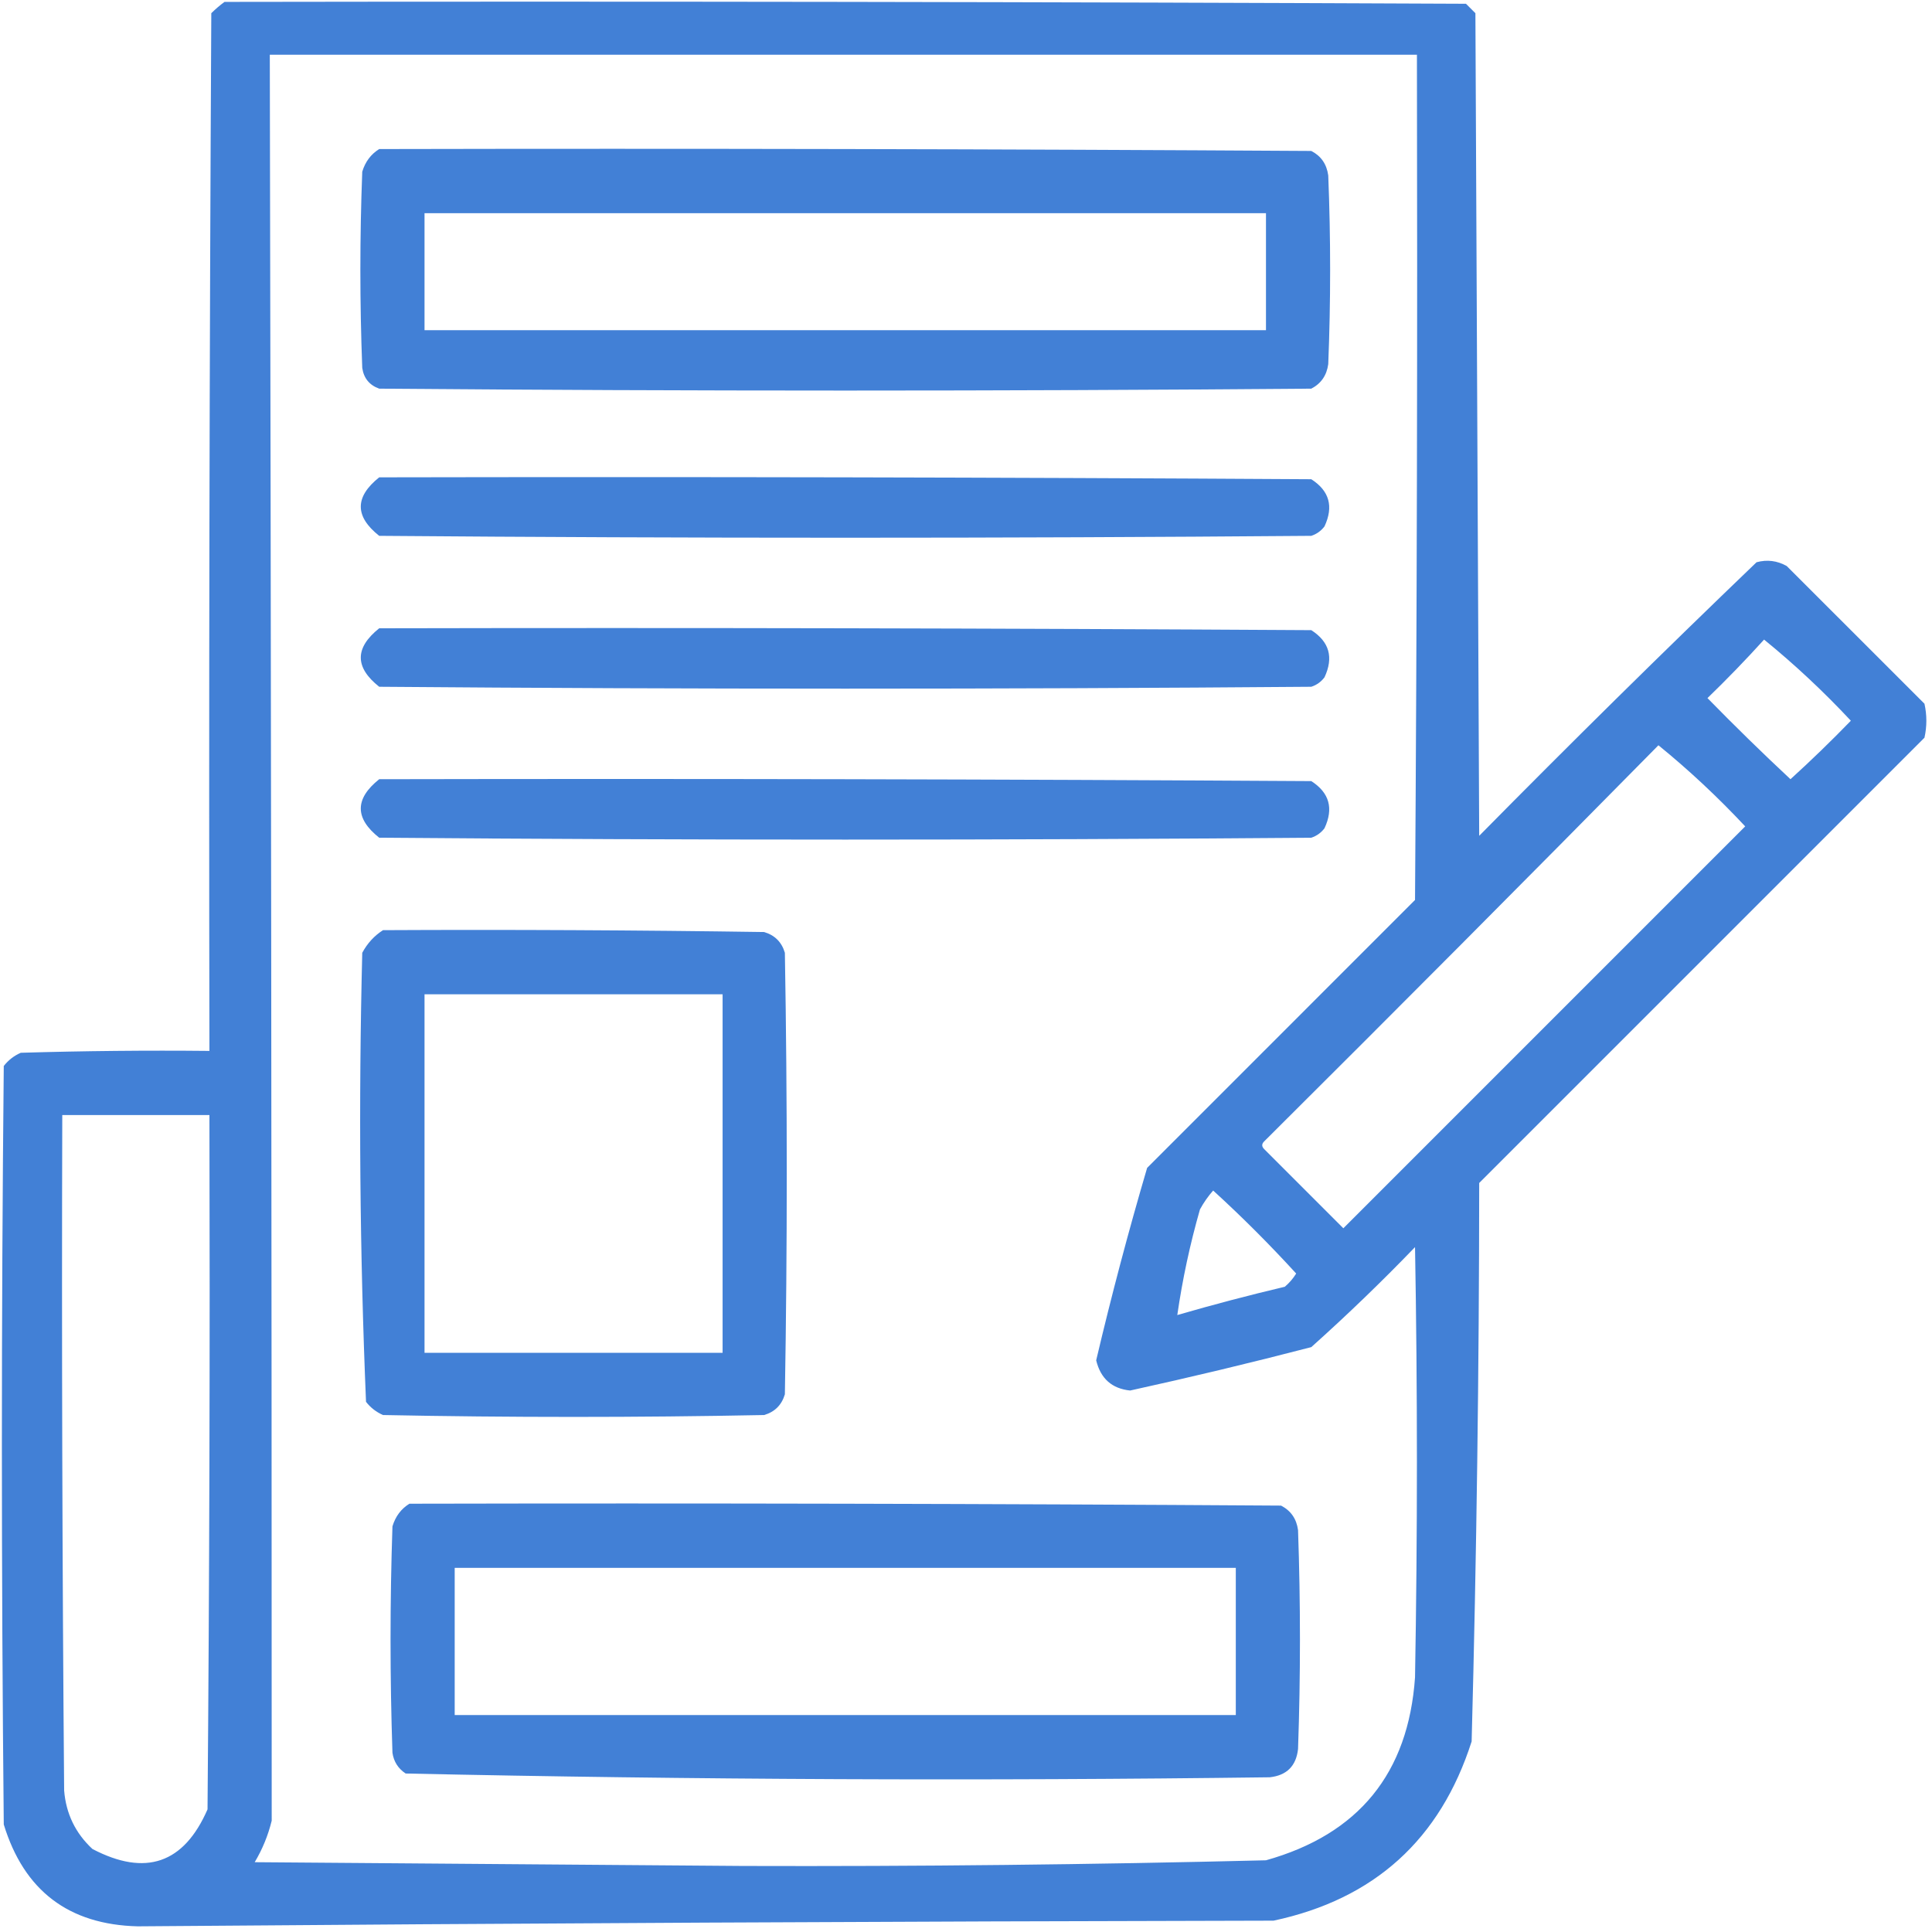
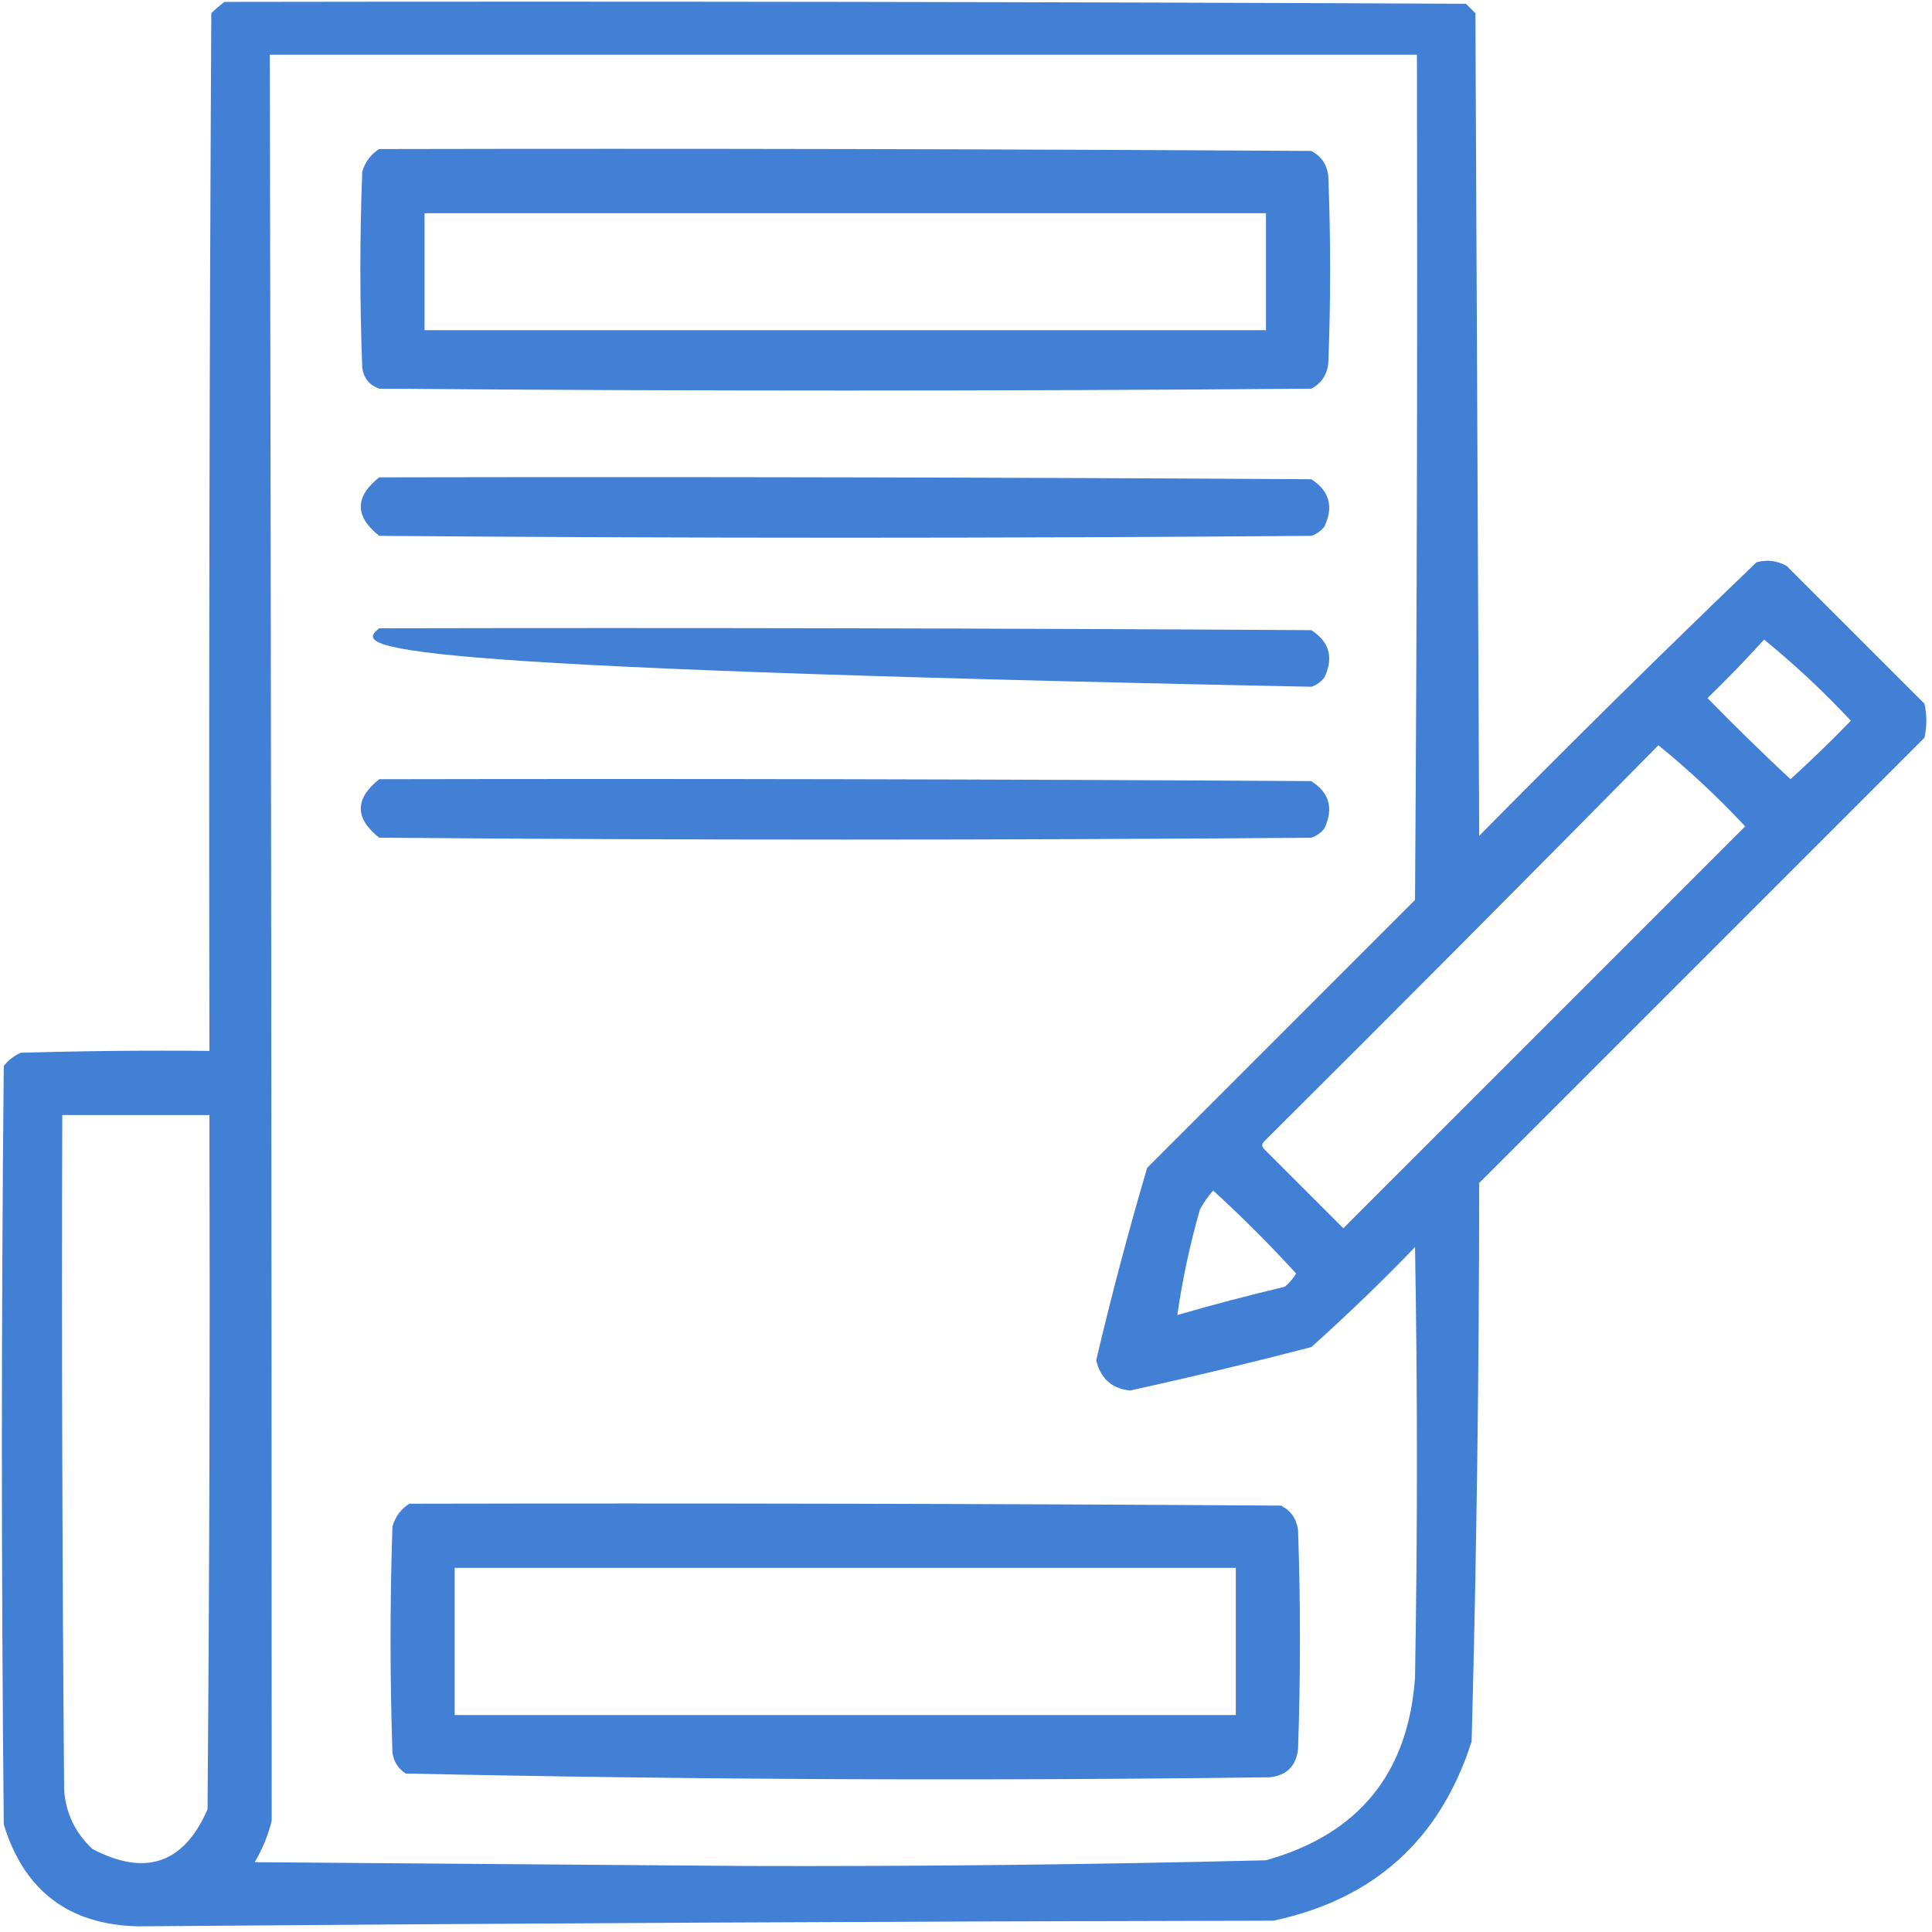
<svg xmlns="http://www.w3.org/2000/svg" width="60" height="60" viewBox="0 0 60 60" fill="none">
  <g clip-path="url(#clip0_3620_557)">
    <path fill-rule="evenodd" clip-rule="evenodd" d="M6.973 0.059C19.824 0.039 32.676 0.059 45.527 0.117C45.625 0.215 45.723 0.312 45.82 0.41C45.859 8.926 45.898 17.441 45.938 25.957C48.773 23.083 51.644 20.251 54.551 17.461C54.879 17.372 55.192 17.412 55.488 17.578C56.914 19.004 58.34 20.43 59.766 21.855C59.844 22.207 59.844 22.559 59.766 22.91C55.156 27.52 50.547 32.129 45.938 36.738C45.935 42.524 45.857 48.305 45.703 54.082C44.729 57.126 42.679 58.981 39.551 59.648C27.792 59.67 16.034 59.729 4.277 59.824C2.134 59.771 0.747 58.717 0.117 56.66C0.039 48.809 0.039 40.957 0.117 33.105C0.259 32.924 0.435 32.787 0.645 32.695C2.597 32.637 4.55 32.617 6.504 32.637C6.484 21.895 6.504 11.152 6.562 0.41C6.697 0.277 6.833 0.16 6.973 0.059ZM8.379 1.699C20.254 1.699 32.129 1.699 44.004 1.699C44.023 10.449 44.004 19.199 43.945 27.949C41.172 30.723 38.398 33.496 35.625 36.27C35.043 38.246 34.516 40.239 34.043 42.246C34.18 42.813 34.532 43.126 35.098 43.184C36.98 42.771 38.855 42.322 40.723 41.836C41.832 40.843 42.907 39.808 43.945 38.73C44.023 43.184 44.023 47.637 43.945 52.09C43.738 55.071 42.195 56.965 39.316 57.773C33.909 57.907 28.499 57.966 23.086 57.949C18.027 57.91 12.969 57.871 7.91 57.832C8.151 57.428 8.327 56.998 8.438 56.543C8.437 38.262 8.417 19.981 8.379 1.699ZM54.785 19.863C55.732 20.634 56.63 21.473 57.48 22.383C56.873 23.009 56.248 23.615 55.605 24.199C54.728 23.381 53.869 22.541 53.027 21.68C53.637 21.09 54.223 20.484 54.785 19.863ZM51.504 23.145C52.45 23.915 53.349 24.755 54.199 25.664C50.039 29.824 45.879 33.984 41.719 38.145C40.898 37.324 40.078 36.504 39.258 35.684C39.18 35.605 39.18 35.527 39.258 35.449C43.364 31.363 47.446 27.262 51.504 23.145ZM1.934 34.629C3.457 34.629 4.98 34.629 6.504 34.629C6.523 41.816 6.504 49.004 6.445 56.191C5.711 57.875 4.52 58.285 2.871 57.422C2.343 56.932 2.05 56.326 1.992 55.605C1.934 48.613 1.914 41.621 1.934 34.629ZM37.676 36.973C38.572 37.791 39.431 38.65 40.254 39.551C40.159 39.705 40.041 39.842 39.902 39.961C38.778 40.227 37.665 40.52 36.562 40.84C36.721 39.738 36.955 38.644 37.266 37.559C37.383 37.345 37.519 37.15 37.676 36.973Z" fill="#4280D6" />
    <path fill-rule="evenodd" clip-rule="evenodd" d="M11.777 4.629C21.426 4.609 31.074 4.629 40.723 4.688C41.027 4.844 41.202 5.098 41.25 5.449C41.328 7.402 41.328 9.355 41.25 11.309C41.202 11.659 41.027 11.913 40.723 12.07C31.074 12.149 21.426 12.149 11.777 12.07C11.472 11.961 11.297 11.746 11.25 11.426C11.172 9.395 11.172 7.363 11.25 5.332C11.344 5.022 11.52 4.788 11.777 4.629ZM13.184 6.621C13.184 7.832 13.184 9.043 13.184 10.254C21.895 10.254 30.605 10.254 39.316 10.254C39.316 9.043 39.316 7.832 39.316 6.621C30.605 6.621 21.895 6.621 13.184 6.621Z" fill="#4280D6" />
    <path fill-rule="evenodd" clip-rule="evenodd" d="M11.777 14.824C21.426 14.805 31.074 14.824 40.723 14.883C41.285 15.243 41.422 15.731 41.133 16.348C41.027 16.488 40.89 16.586 40.723 16.641C31.074 16.719 21.426 16.719 11.777 16.641C11.014 16.038 11.014 15.432 11.777 14.824Z" fill="#4280D6" />
-     <path fill-rule="evenodd" clip-rule="evenodd" d="M11.777 19.512C21.426 19.492 31.074 19.512 40.723 19.57C41.285 19.93 41.422 20.419 41.133 21.035C41.027 21.176 40.89 21.274 40.723 21.328C31.074 21.406 21.426 21.406 11.777 21.328C11.014 20.725 11.014 20.12 11.777 19.512Z" fill="#4280D6" />
+     <path fill-rule="evenodd" clip-rule="evenodd" d="M11.777 19.512C21.426 19.492 31.074 19.512 40.723 19.57C41.285 19.93 41.422 20.419 41.133 21.035C41.027 21.176 40.89 21.274 40.723 21.328C11.014 20.725 11.014 20.12 11.777 19.512Z" fill="#4280D6" />
    <path fill-rule="evenodd" clip-rule="evenodd" d="M11.777 24.199C21.426 24.18 31.074 24.199 40.723 24.258C41.285 24.618 41.422 25.106 41.133 25.723C41.027 25.863 40.89 25.961 40.723 26.016C31.074 26.094 21.426 26.094 11.777 26.016C11.014 25.413 11.014 24.807 11.777 24.199Z" fill="#4280D6" />
-     <path fill-rule="evenodd" clip-rule="evenodd" d="M11.895 28.887C15.84 28.867 19.785 28.887 23.73 28.945C24.062 29.043 24.277 29.258 24.375 29.59C24.453 34.16 24.453 38.73 24.375 43.301C24.277 43.633 24.062 43.848 23.73 43.945C19.785 44.023 15.84 44.023 11.895 43.945C11.685 43.853 11.509 43.717 11.367 43.535C11.173 38.897 11.134 34.248 11.25 29.59C11.409 29.294 11.624 29.06 11.895 28.887ZM13.184 30.879C13.184 34.59 13.184 38.301 13.184 42.012C16.27 42.012 19.355 42.012 22.441 42.012C22.441 38.301 22.441 34.59 22.441 30.879C19.355 30.879 16.27 30.879 13.184 30.879Z" fill="#4280D6" />
    <path fill-rule="evenodd" clip-rule="evenodd" d="M12.715 46.699C21.738 46.68 30.762 46.699 39.785 46.758C40.089 46.915 40.265 47.169 40.312 47.52C40.391 49.785 40.391 52.051 40.312 54.316C40.254 54.844 39.961 55.137 39.434 55.195C30.483 55.311 21.538 55.272 12.598 55.078C12.365 54.924 12.228 54.709 12.188 54.434C12.109 52.09 12.109 49.746 12.188 47.402C12.282 47.092 12.457 46.858 12.715 46.699ZM14.121 48.691C14.121 50.215 14.121 51.738 14.121 53.262C22.207 53.262 30.293 53.262 38.379 53.262C38.379 51.738 38.379 50.215 38.379 48.691C30.293 48.691 22.207 48.691 14.121 48.691Z" fill="#4280D6" />
  </g>
  <defs>
    <clipPath id="clip0_3620_557">
      <rect width="60" height="60" fill="white" />
    </clipPath>
  </defs>
</svg>